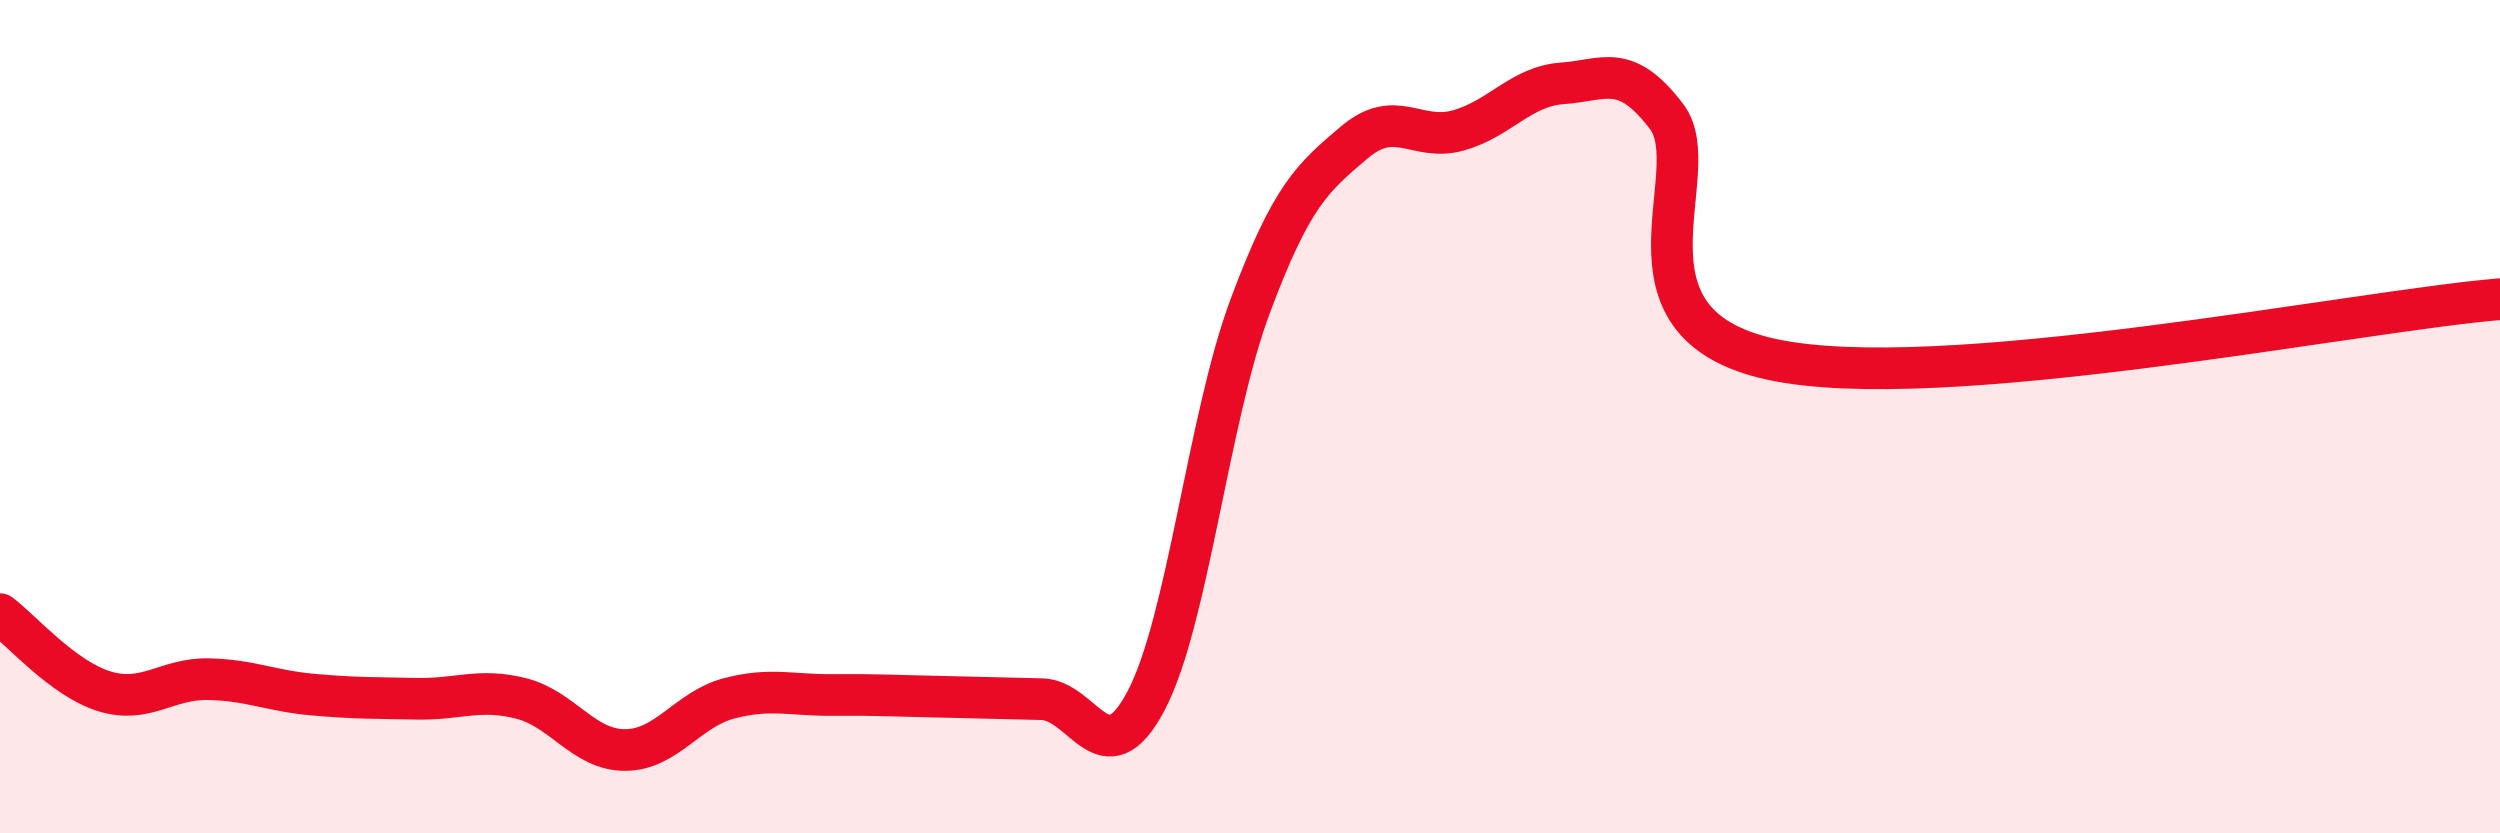
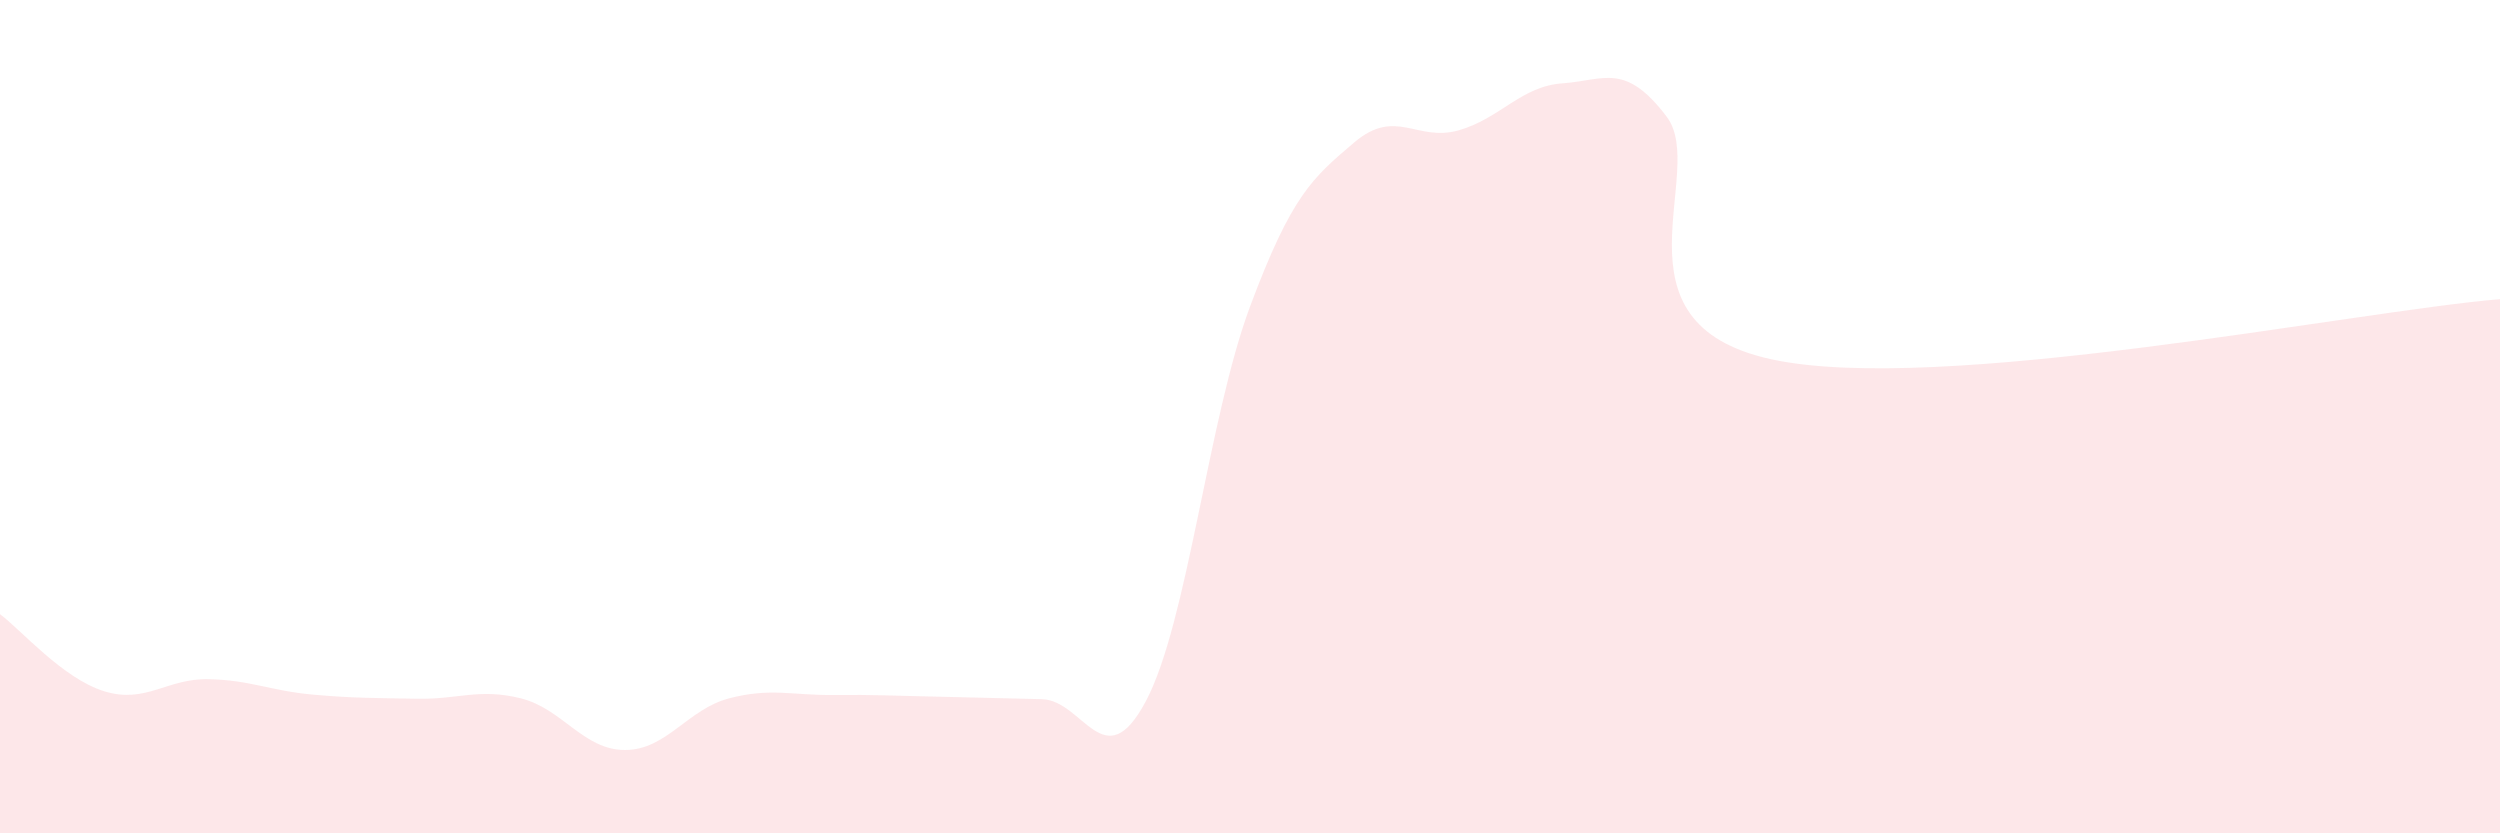
<svg xmlns="http://www.w3.org/2000/svg" width="60" height="20" viewBox="0 0 60 20">
  <path d="M 0,14.74 C 0.5,15.11 1.5,16.28 2.5,16.59 C 3.5,16.9 4,16.28 5,16.3 C 6,16.32 6.5,16.58 7.5,16.67 C 8.5,16.76 9,16.75 10,16.77 C 11,16.79 11.5,16.51 12.5,16.76 C 13.5,17.01 14,18 15,18 C 16,18 16.5,17.02 17.5,16.76 C 18.5,16.5 19,16.69 20,16.68 C 21,16.67 21.5,16.7 22.5,16.72 C 23.5,16.74 24,16.76 25,16.78 C 26,16.8 26.5,18.71 27.5,16.83 C 28.5,14.95 29,10.04 30,7.36 C 31,4.68 31.5,4.27 32.5,3.42 C 33.5,2.57 34,3.41 35,3.13 C 36,2.85 36.5,2.07 37.5,2 C 38.5,1.93 39,1.48 40,2.8 C 41,4.12 38.5,7.74 42.5,8.62 C 46.5,9.5 56.5,7.47 60,7.18L60 20L0 20Z" fill="#EB0A25" opacity="0.1" stroke-linecap="round" stroke-linejoin="round" />
-   <path d="M 0,14.74 C 0.5,15.11 1.5,16.28 2.5,16.59 C 3.5,16.9 4,16.28 5,16.3 C 6,16.32 6.5,16.58 7.5,16.67 C 8.5,16.76 9,16.75 10,16.77 C 11,16.79 11.5,16.51 12.5,16.76 C 13.5,17.01 14,18 15,18 C 16,18 16.5,17.02 17.5,16.76 C 18.5,16.5 19,16.69 20,16.68 C 21,16.67 21.5,16.7 22.5,16.72 C 23.5,16.74 24,16.76 25,16.78 C 26,16.8 26.5,18.71 27.5,16.83 C 28.5,14.95 29,10.04 30,7.36 C 31,4.68 31.5,4.27 32.5,3.42 C 33.5,2.57 34,3.41 35,3.13 C 36,2.85 36.5,2.07 37.5,2 C 38.5,1.93 39,1.48 40,2.8 C 41,4.12 38.5,7.74 42.5,8.62 C 46.5,9.5 56.5,7.47 60,7.18" stroke="#EB0A25" stroke-width="1" fill="none" stroke-linecap="round" stroke-linejoin="round" />
</svg>